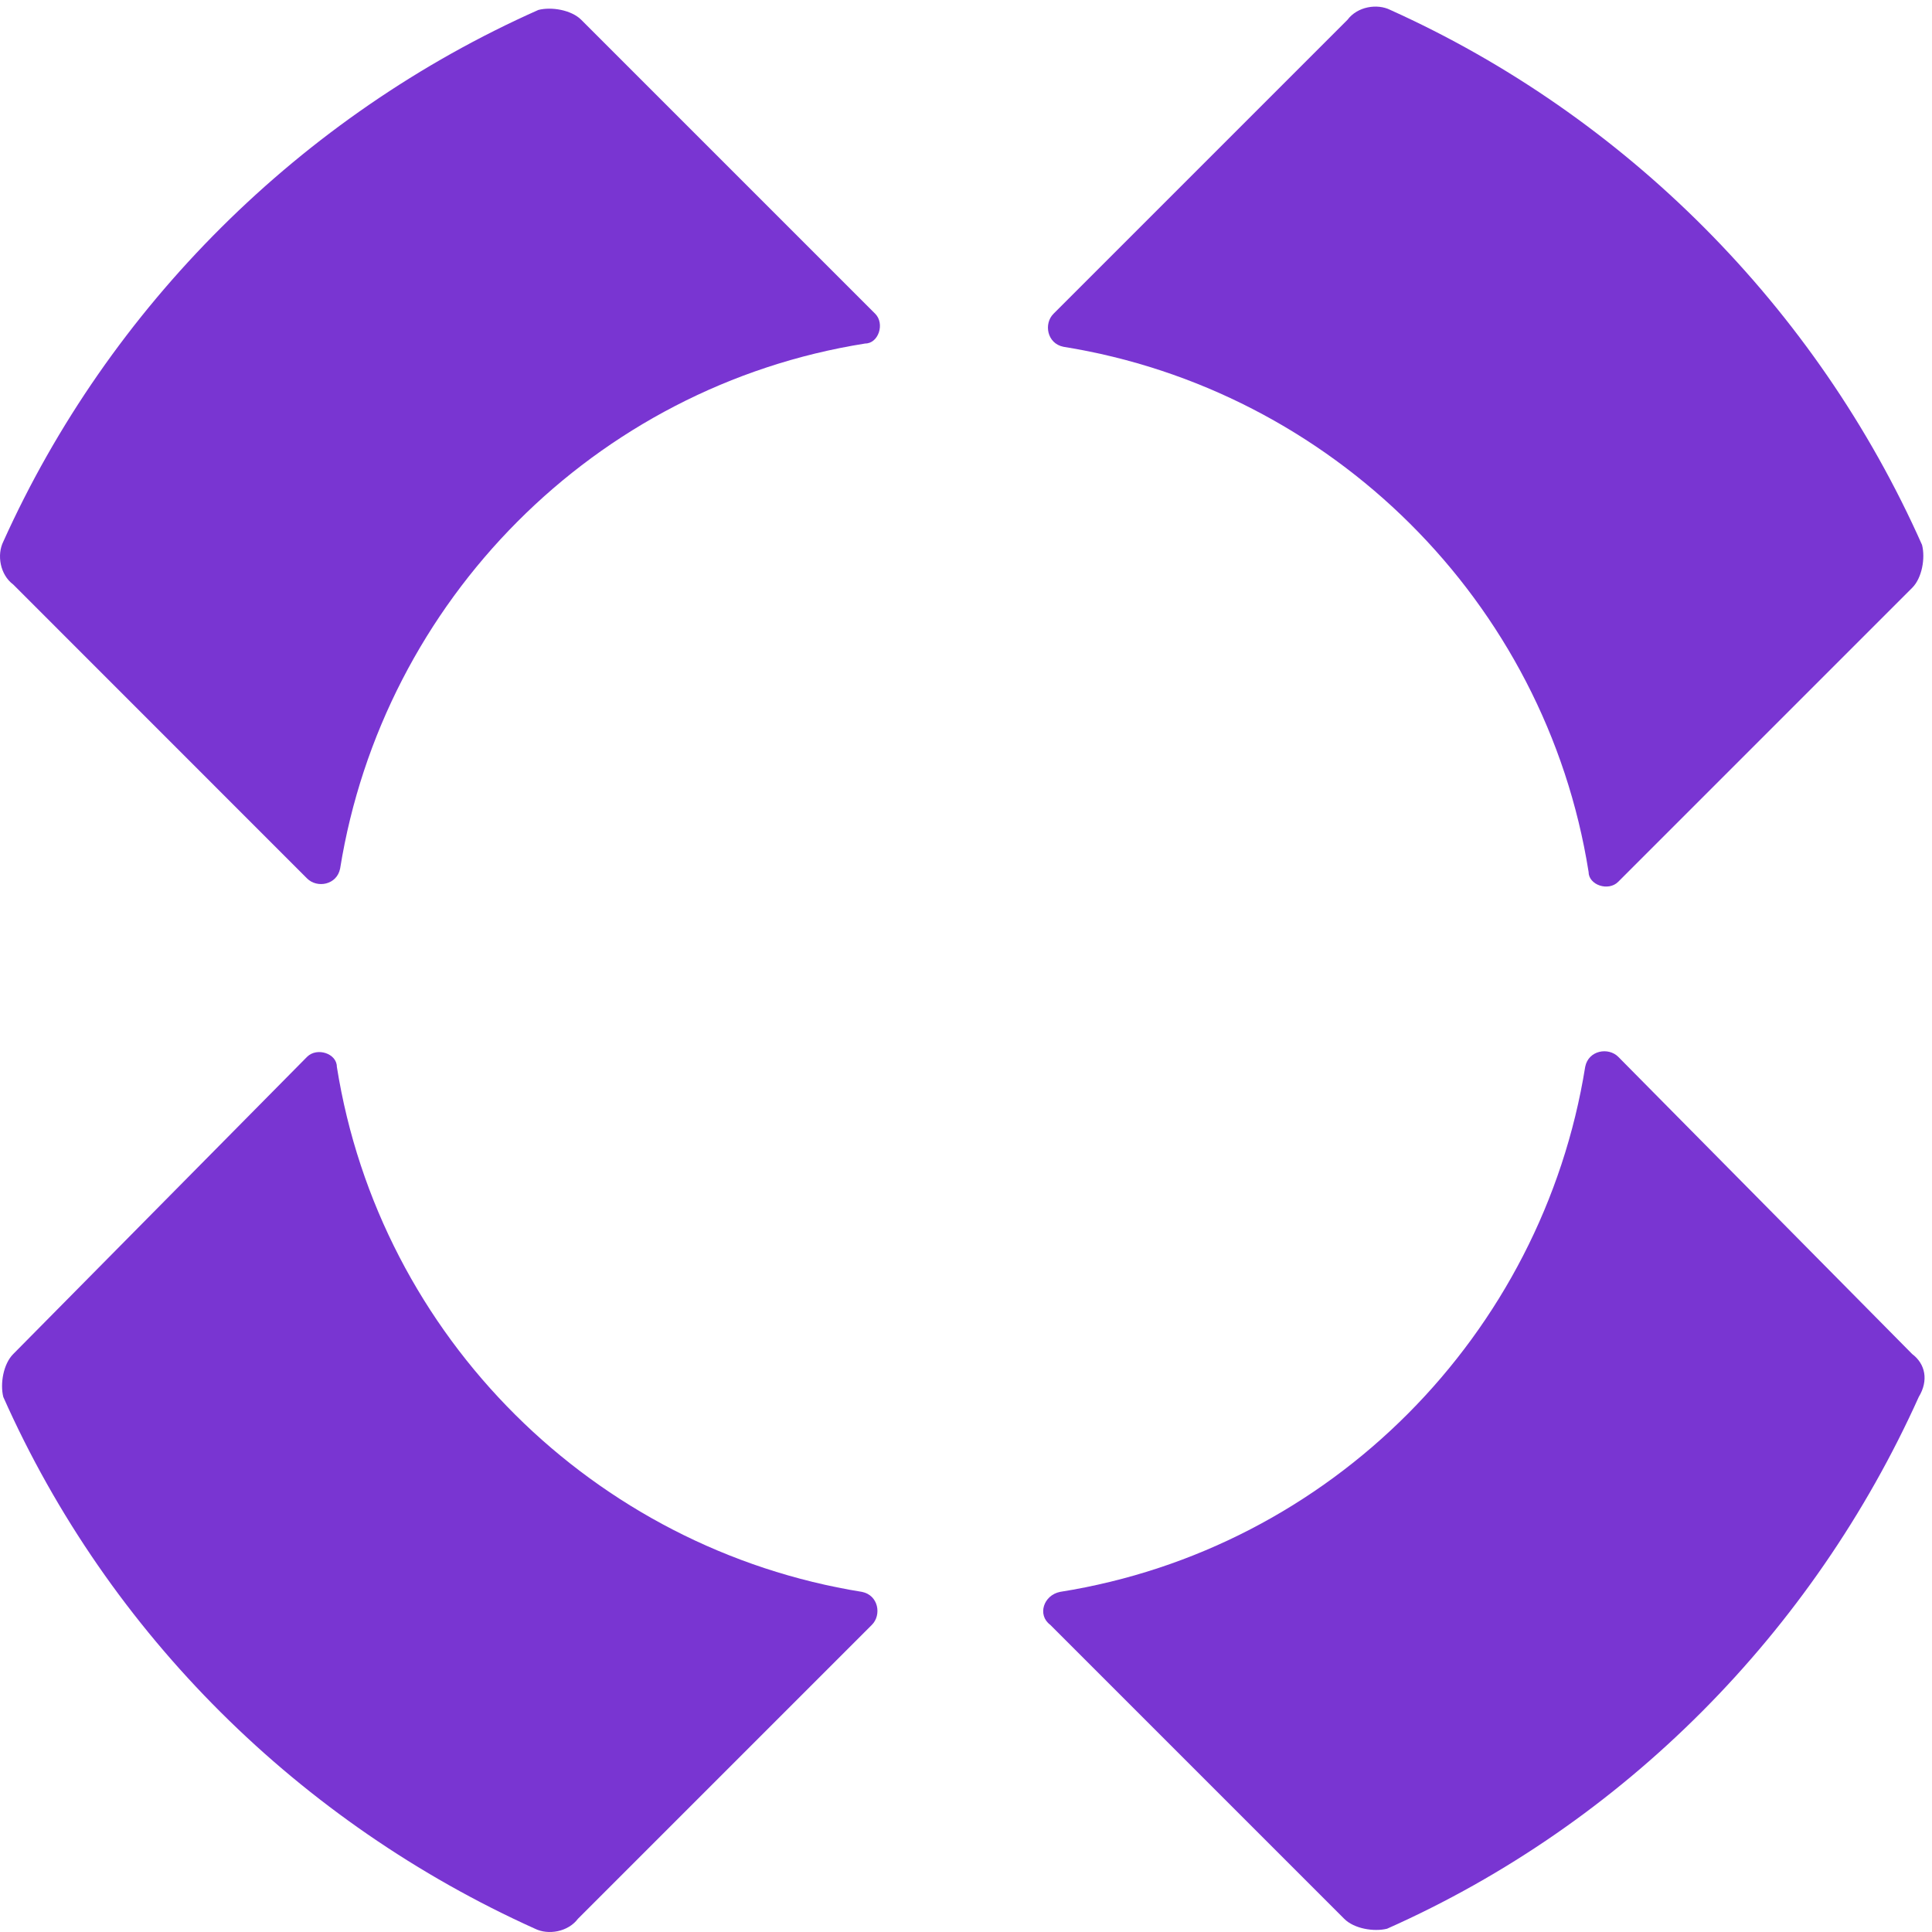
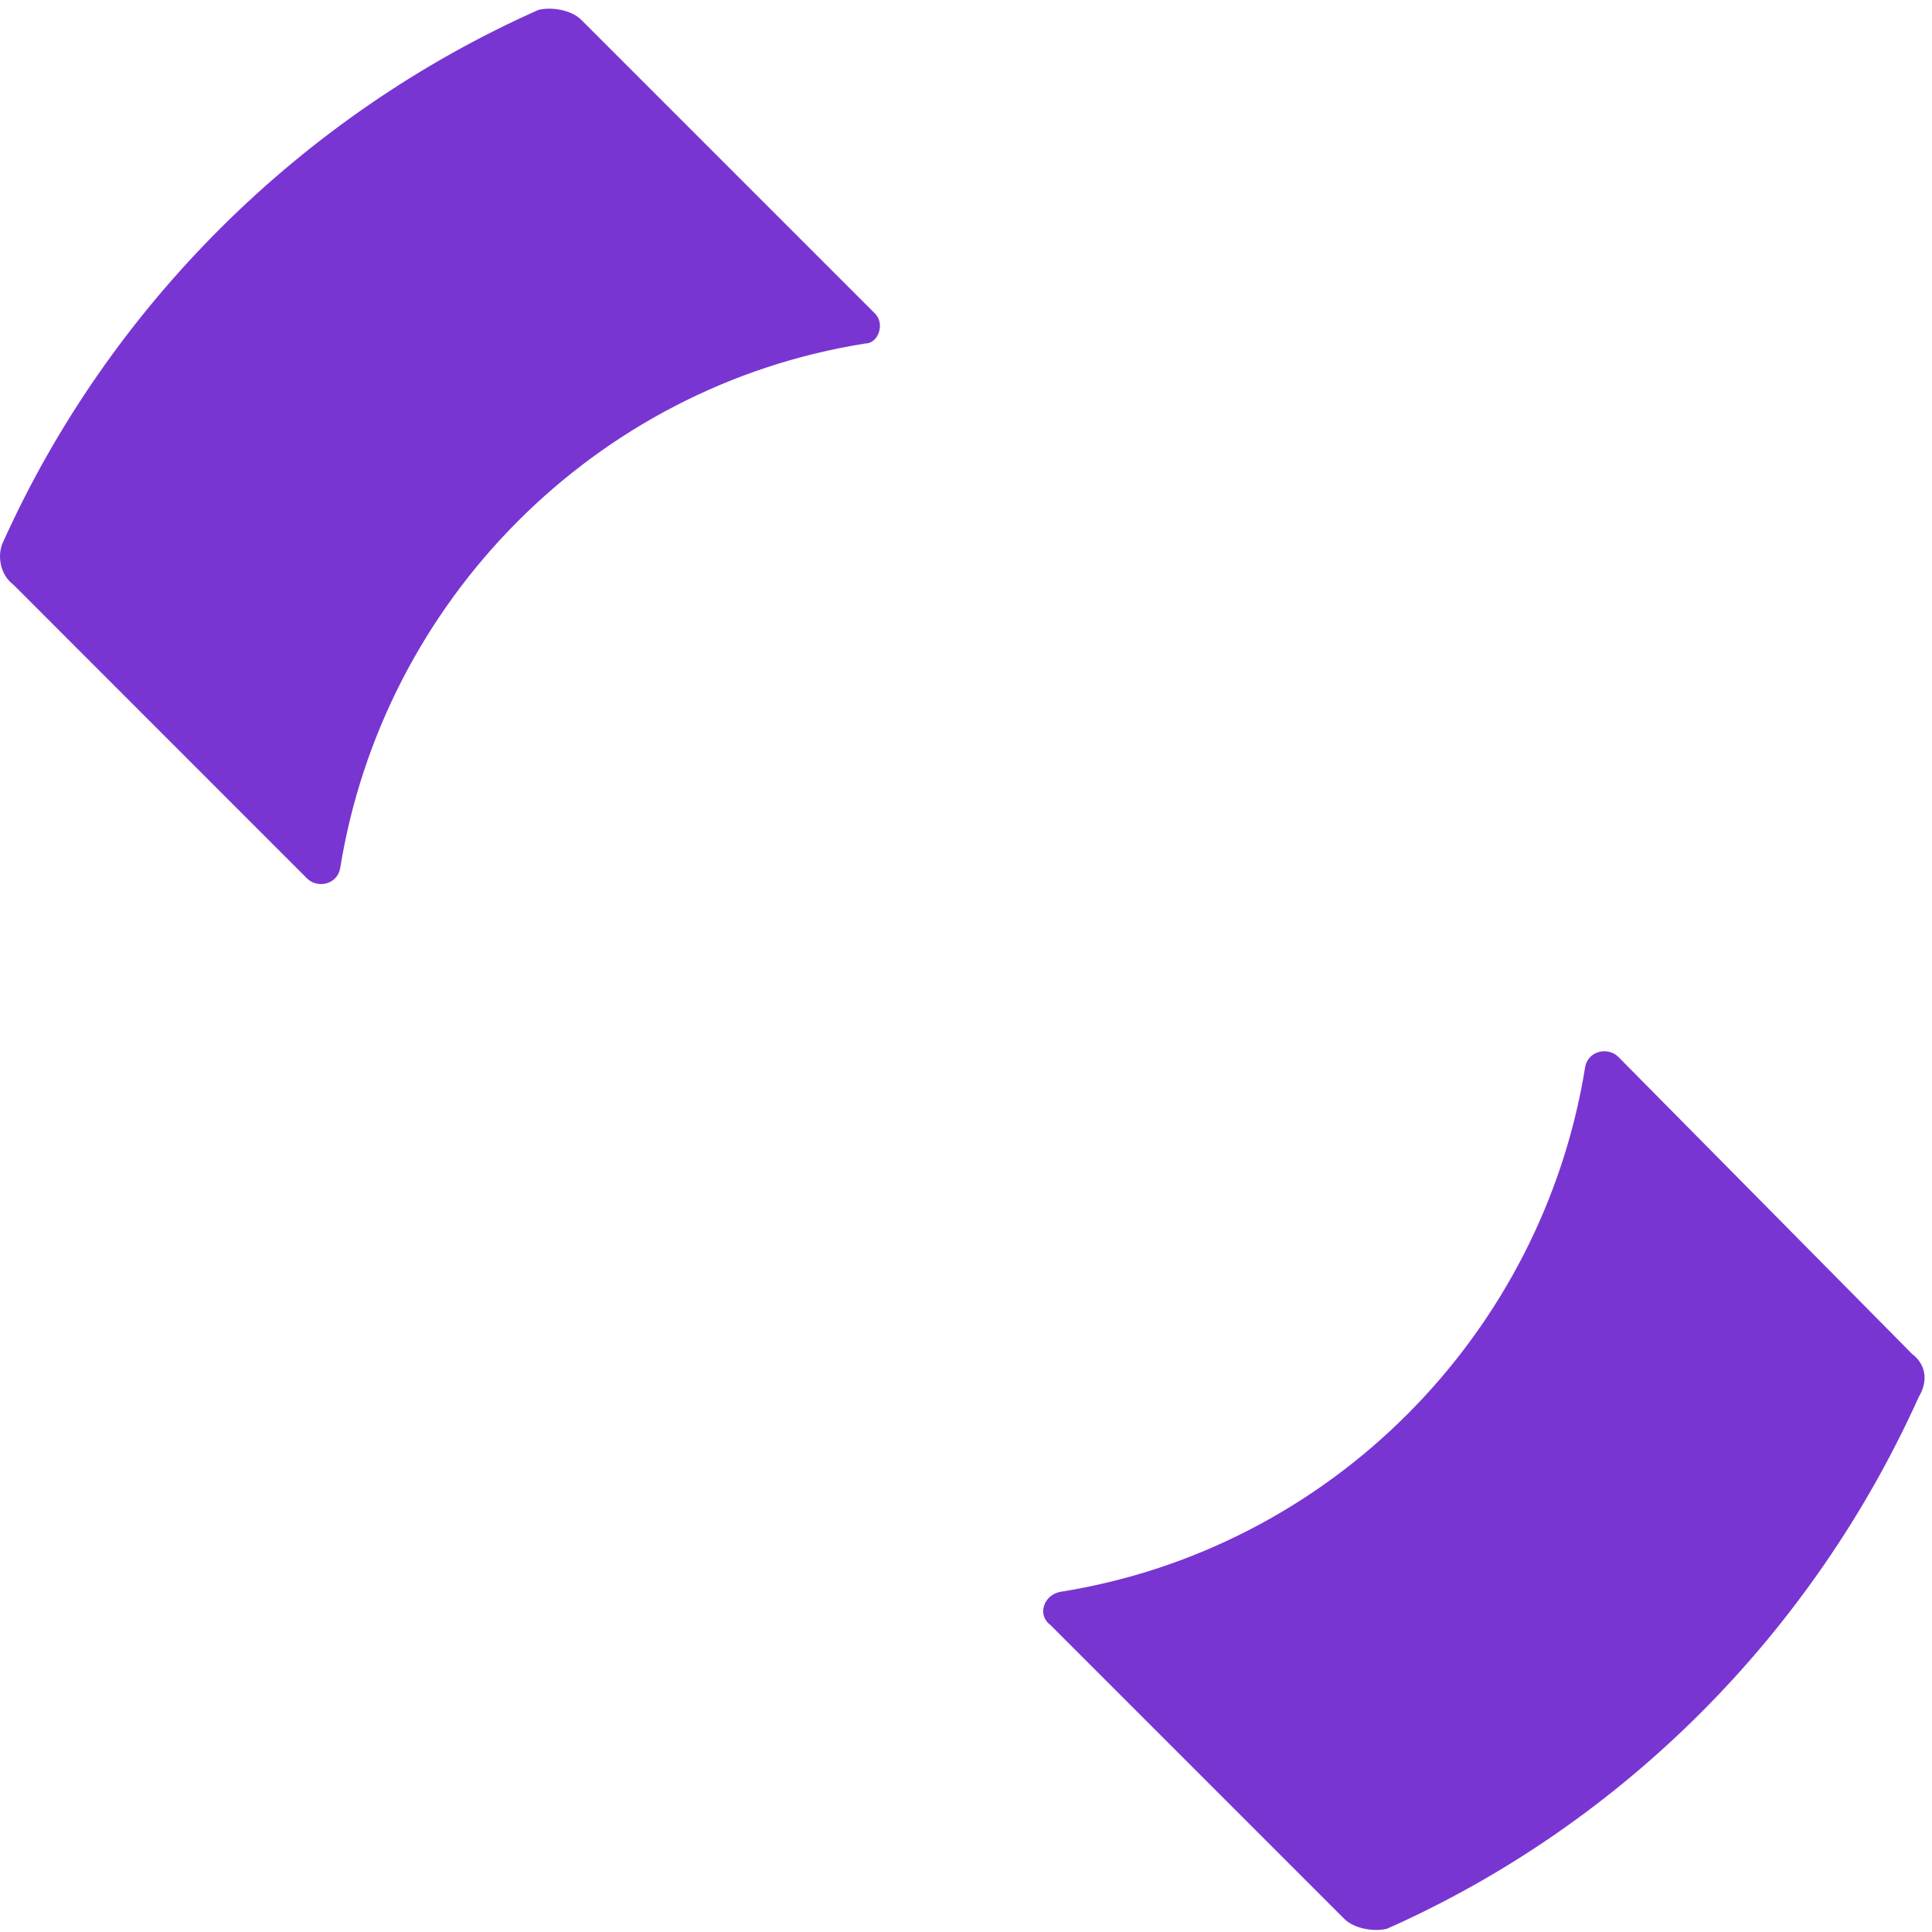
<svg xmlns="http://www.w3.org/2000/svg" width="20" height="20" viewBox="0 0 20 20" fill="none">
  <path d="M9.06 3.248L6.017 0.205C5.915 0.103 5.709 0.068 5.573 0.103C3.111 1.197 1.128 3.179 0.034 5.607C-0.034 5.744 0 5.949 0.137 6.051L3.179 9.094C3.282 9.197 3.487 9.162 3.521 8.991C3.966 6.222 6.154 4 8.957 3.556C9.094 3.556 9.162 3.35 9.06 3.248Z" fill="#7935D2" />
-   <path d="M16.752 9.128L19.795 6.085C19.897 5.983 19.932 5.778 19.897 5.641C18.803 3.179 16.82 1.197 14.393 0.103C14.256 0.034 14.051 0.068 13.949 0.205L10.906 3.248C10.803 3.35 10.838 3.556 11.009 3.59C13.778 4.034 16 6.222 16.445 9.026C16.445 9.162 16.65 9.231 16.752 9.128Z" fill="#7935D2" />
  <path d="M19.795 14.017L16.752 10.94C16.65 10.838 16.444 10.872 16.41 11.043C15.966 13.812 13.778 16.034 10.974 16.479C10.803 16.513 10.735 16.718 10.872 16.82L13.915 19.863C14.017 19.966 14.222 20 14.359 19.966C16.82 18.872 18.769 16.889 19.863 14.461C19.966 14.291 19.932 14.12 19.795 14.017Z" fill="#7935D2" />
-   <path d="M3.179 10.94L0.137 14.017C0.034 14.12 -5.21913e-06 14.325 0.034 14.461C1.128 16.923 3.111 18.872 5.538 19.966C5.675 20.034 5.88 20 5.983 19.863L9.026 16.82C9.128 16.718 9.094 16.513 8.923 16.479C6.154 16.034 3.932 13.846 3.487 11.043C3.487 10.906 3.282 10.838 3.179 10.94Z" fill="#7935D2" />
</svg>